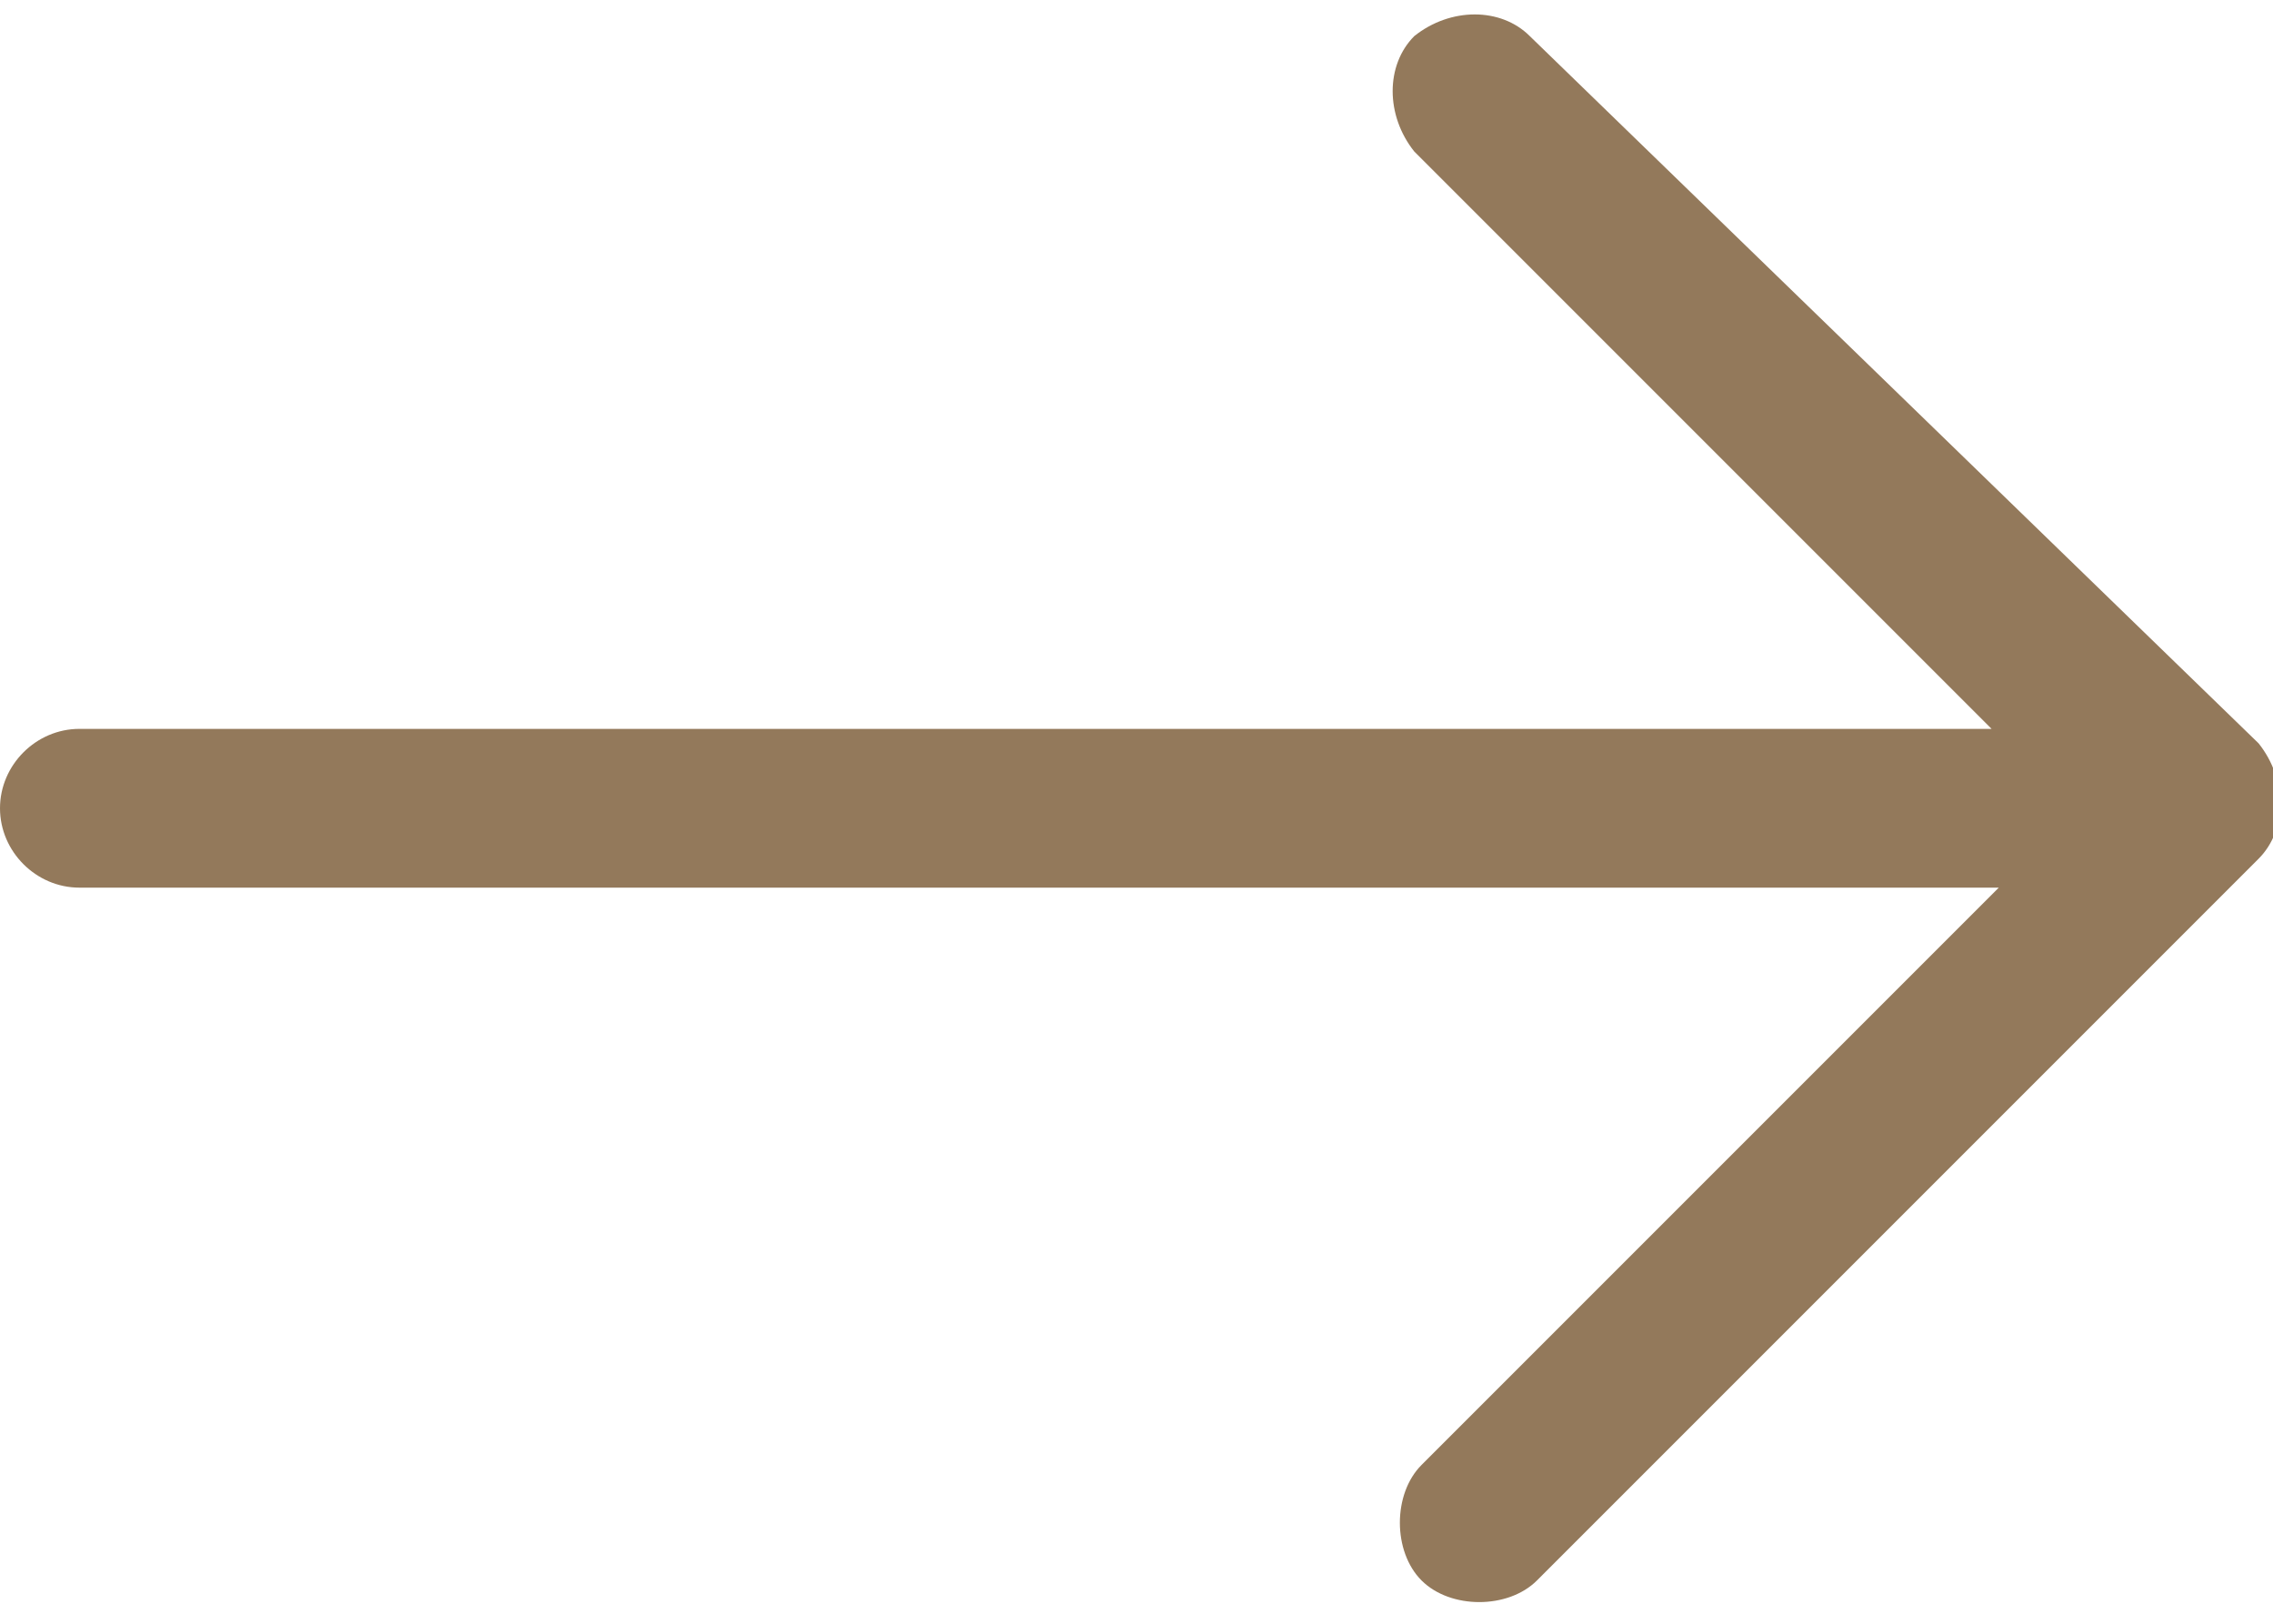
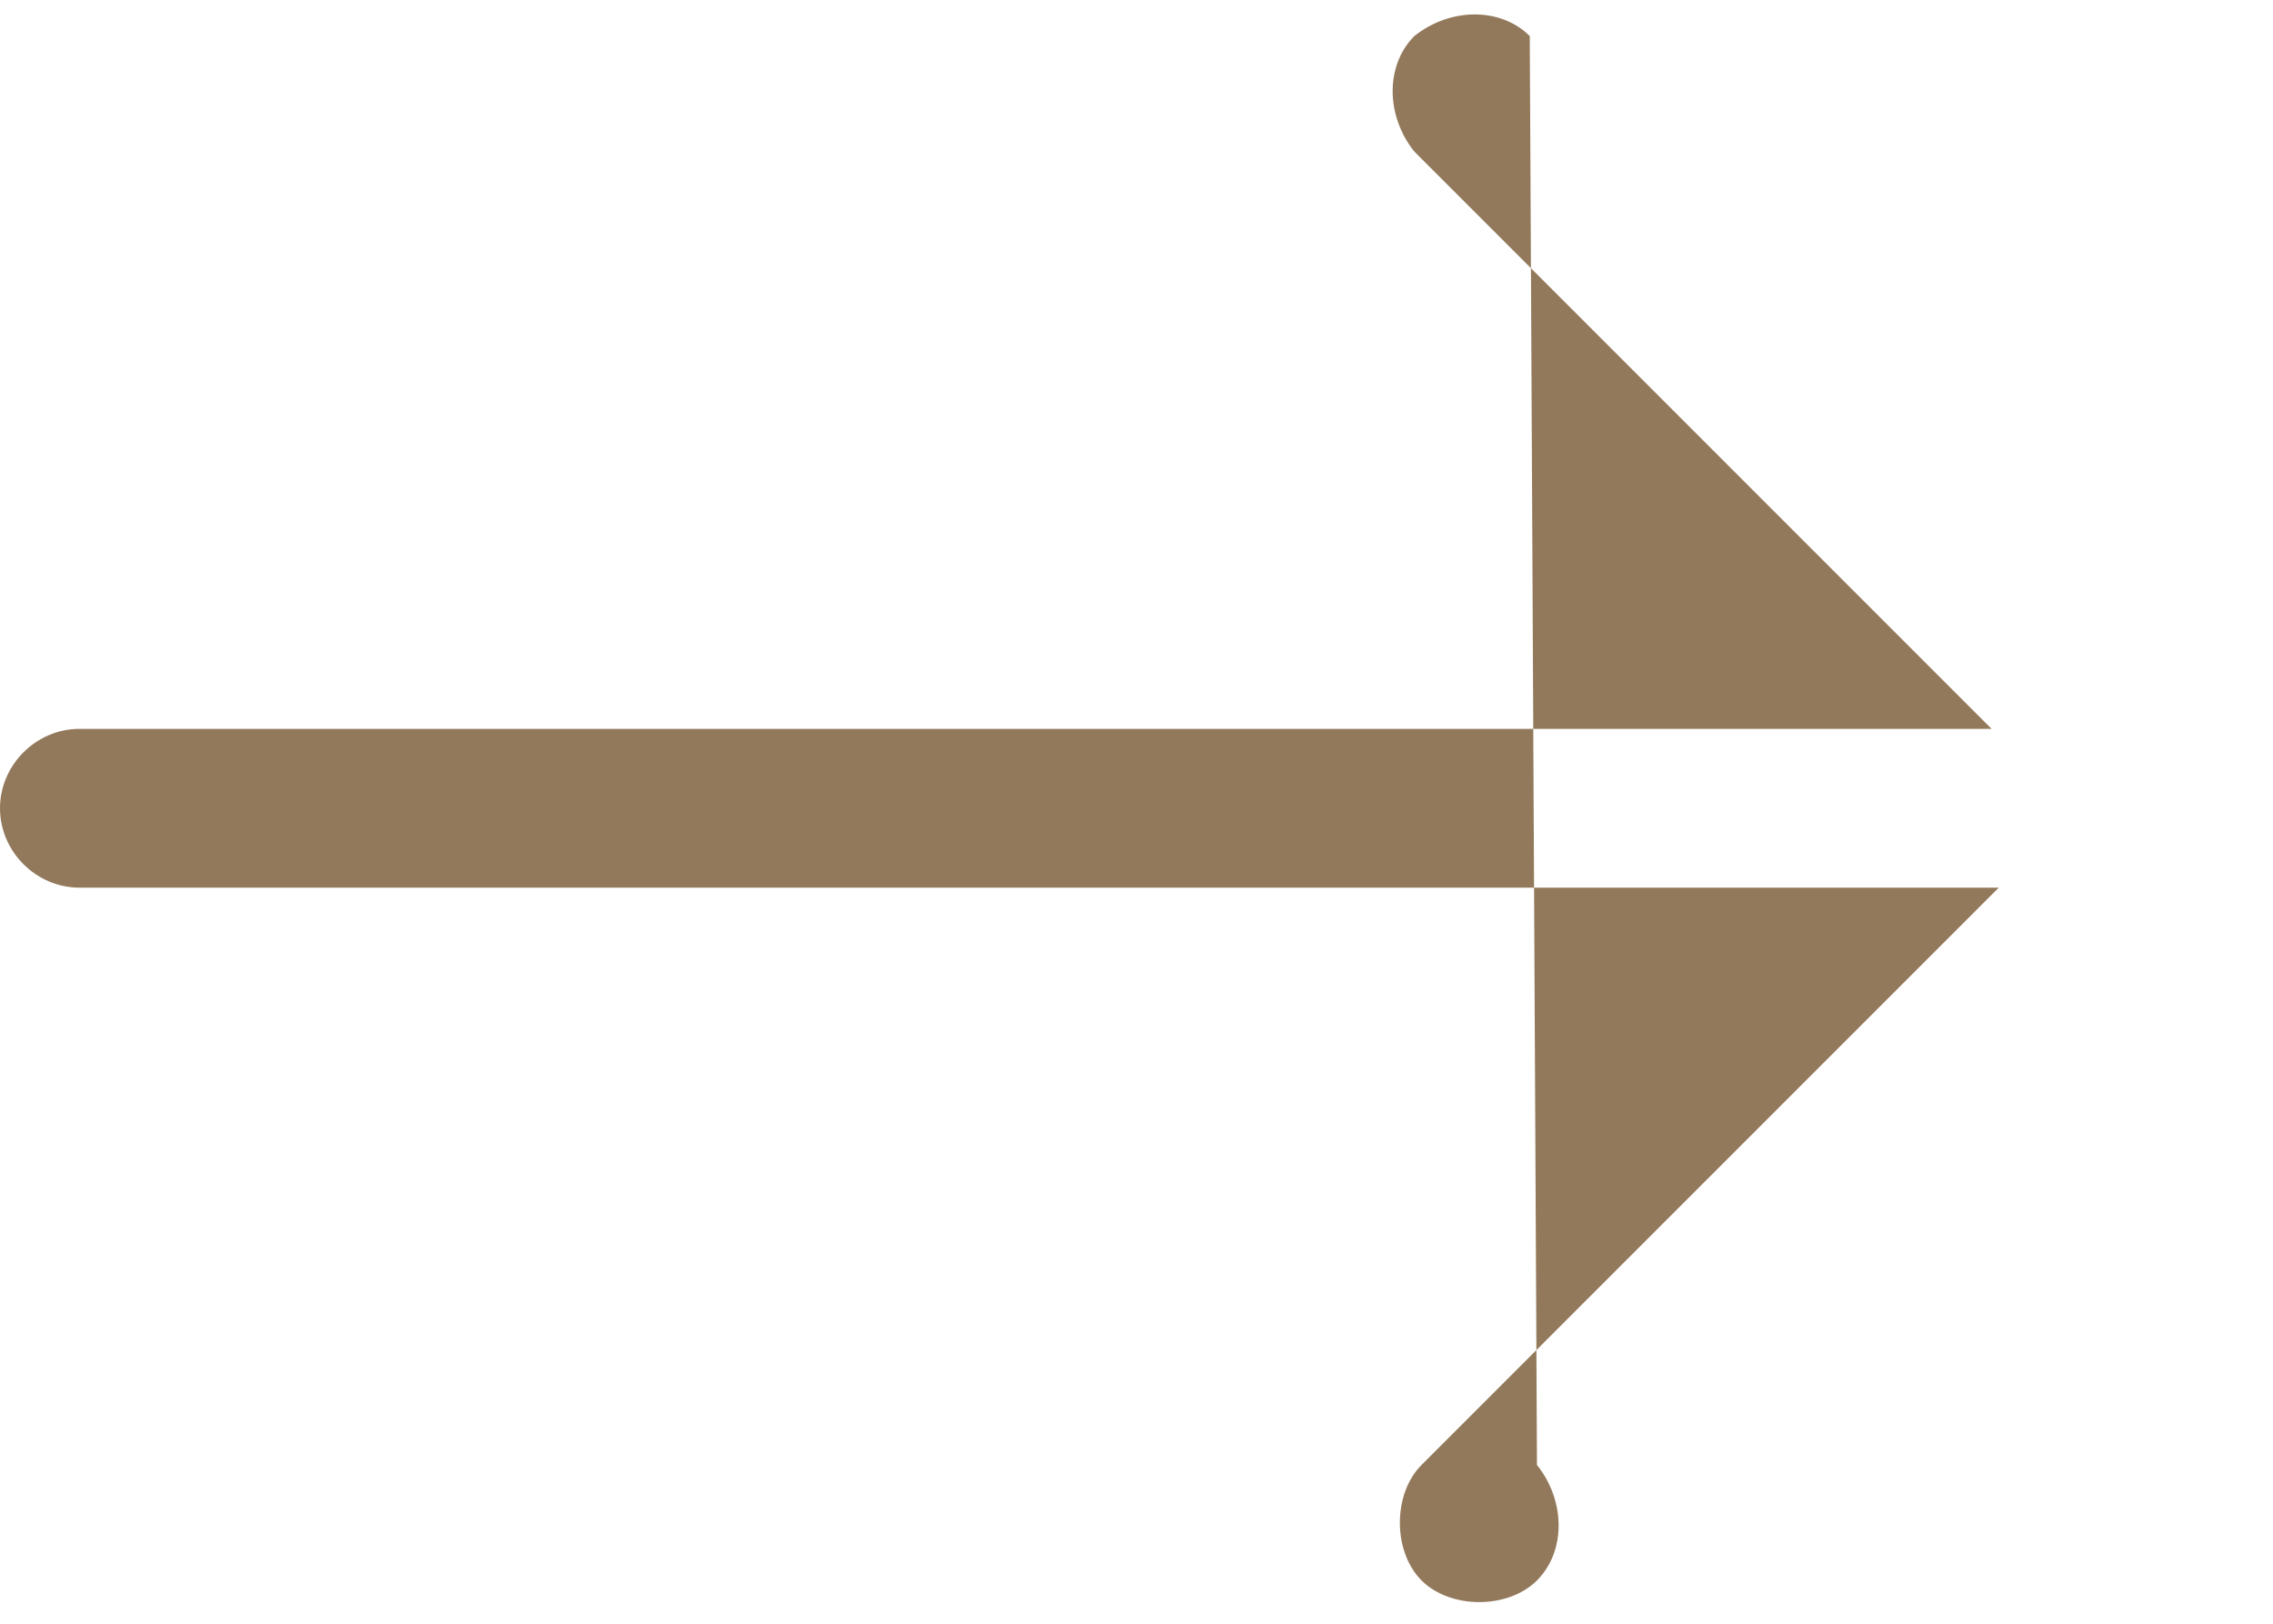
<svg xmlns="http://www.w3.org/2000/svg" version="1.1" id="arrow_1" x="0px" y="0px" viewBox="0 0 31.5 22.5" style="enable-background:new 0 0 31.5 22.5;" xml:space="preserve">
  <style type="text/css">
	.st0{fill:#93795b;}
</style>
-   <path class="st0" d="M21.2,0.5c-0.4-0.4-1.1-0.4-1.6,0c-0.4,0.4-0.4,1.1,0,1.6l8,8H1.1c-0.6,0-1.1,0.5-1.1,1.1s0.5,1.1,1.1,1.1h26.6  l-8,8c-0.4,0.4-0.4,1.2,0,1.6c0.4,0.4,1.2,0.4,1.6,0l10-10c0.4-0.4,0.4-1.1,0-1.6L21.2,0.5z" />
+   <path class="st0" d="M21.2,0.5c-0.4-0.4-1.1-0.4-1.6,0c-0.4,0.4-0.4,1.1,0,1.6l8,8H1.1c-0.6,0-1.1,0.5-1.1,1.1s0.5,1.1,1.1,1.1h26.6  l-8,8c-0.4,0.4-0.4,1.2,0,1.6c0.4,0.4,1.2,0.4,1.6,0c0.4-0.4,0.4-1.1,0-1.6L21.2,0.5z" />
</svg>